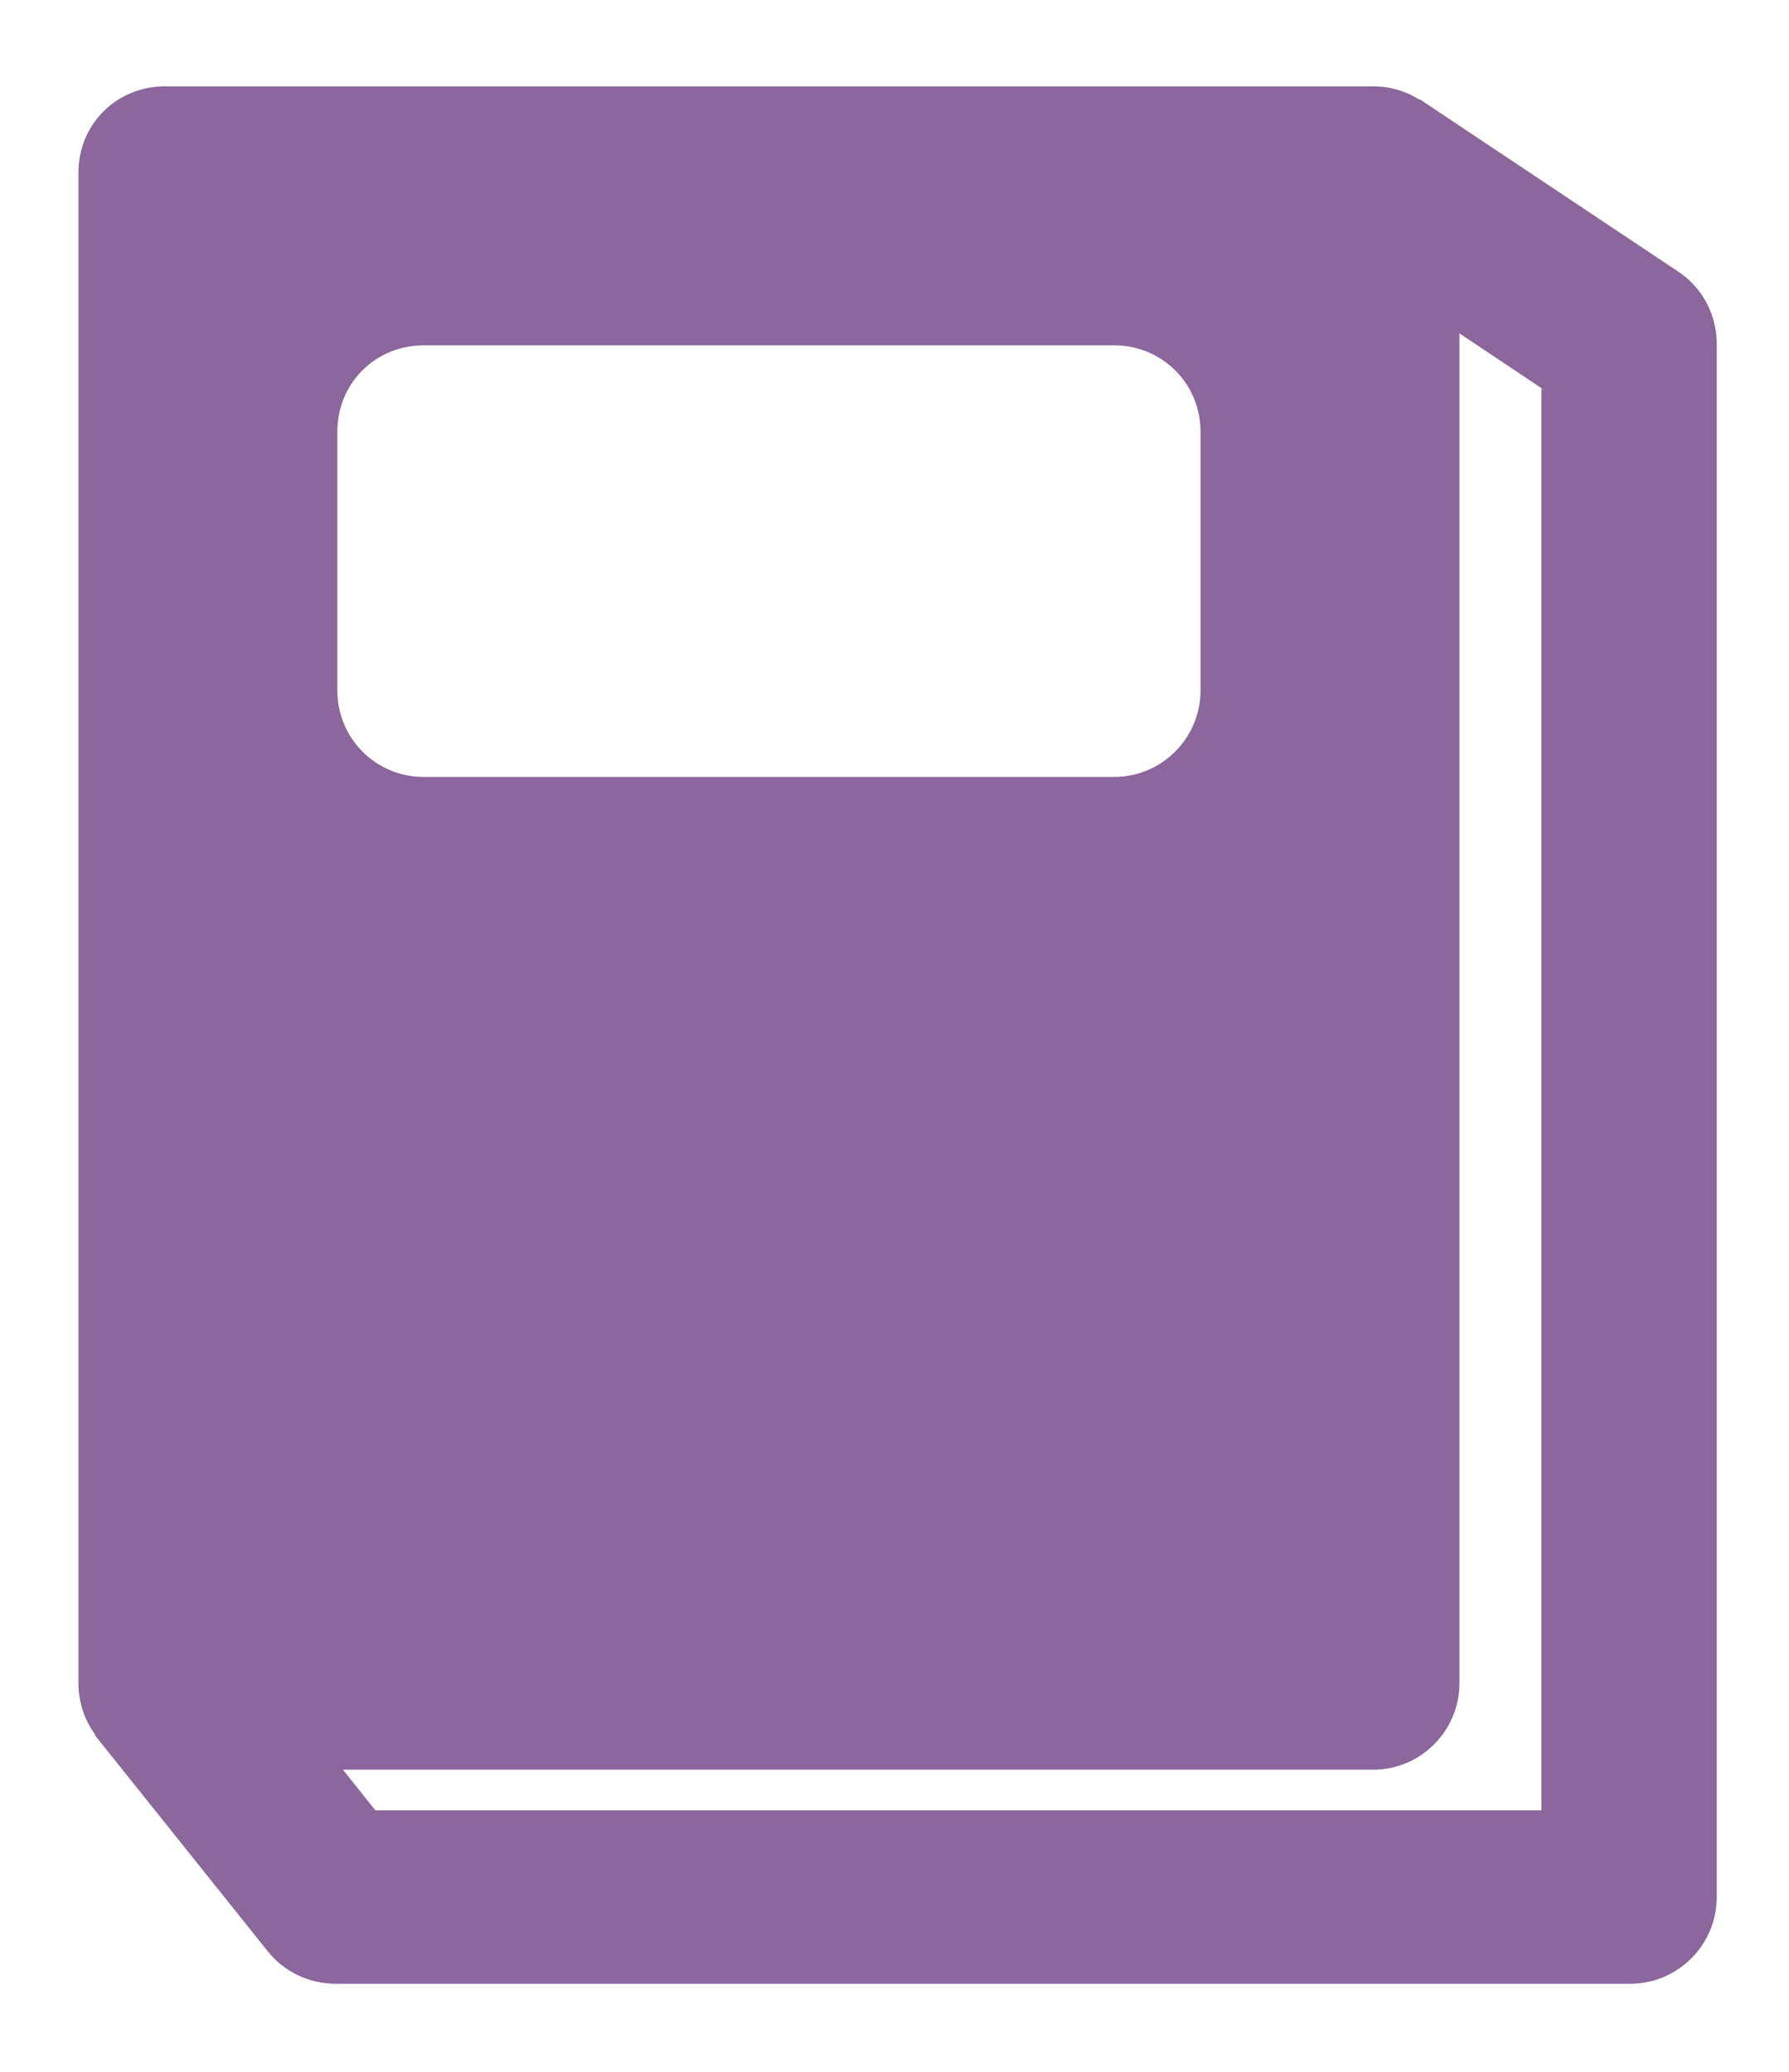
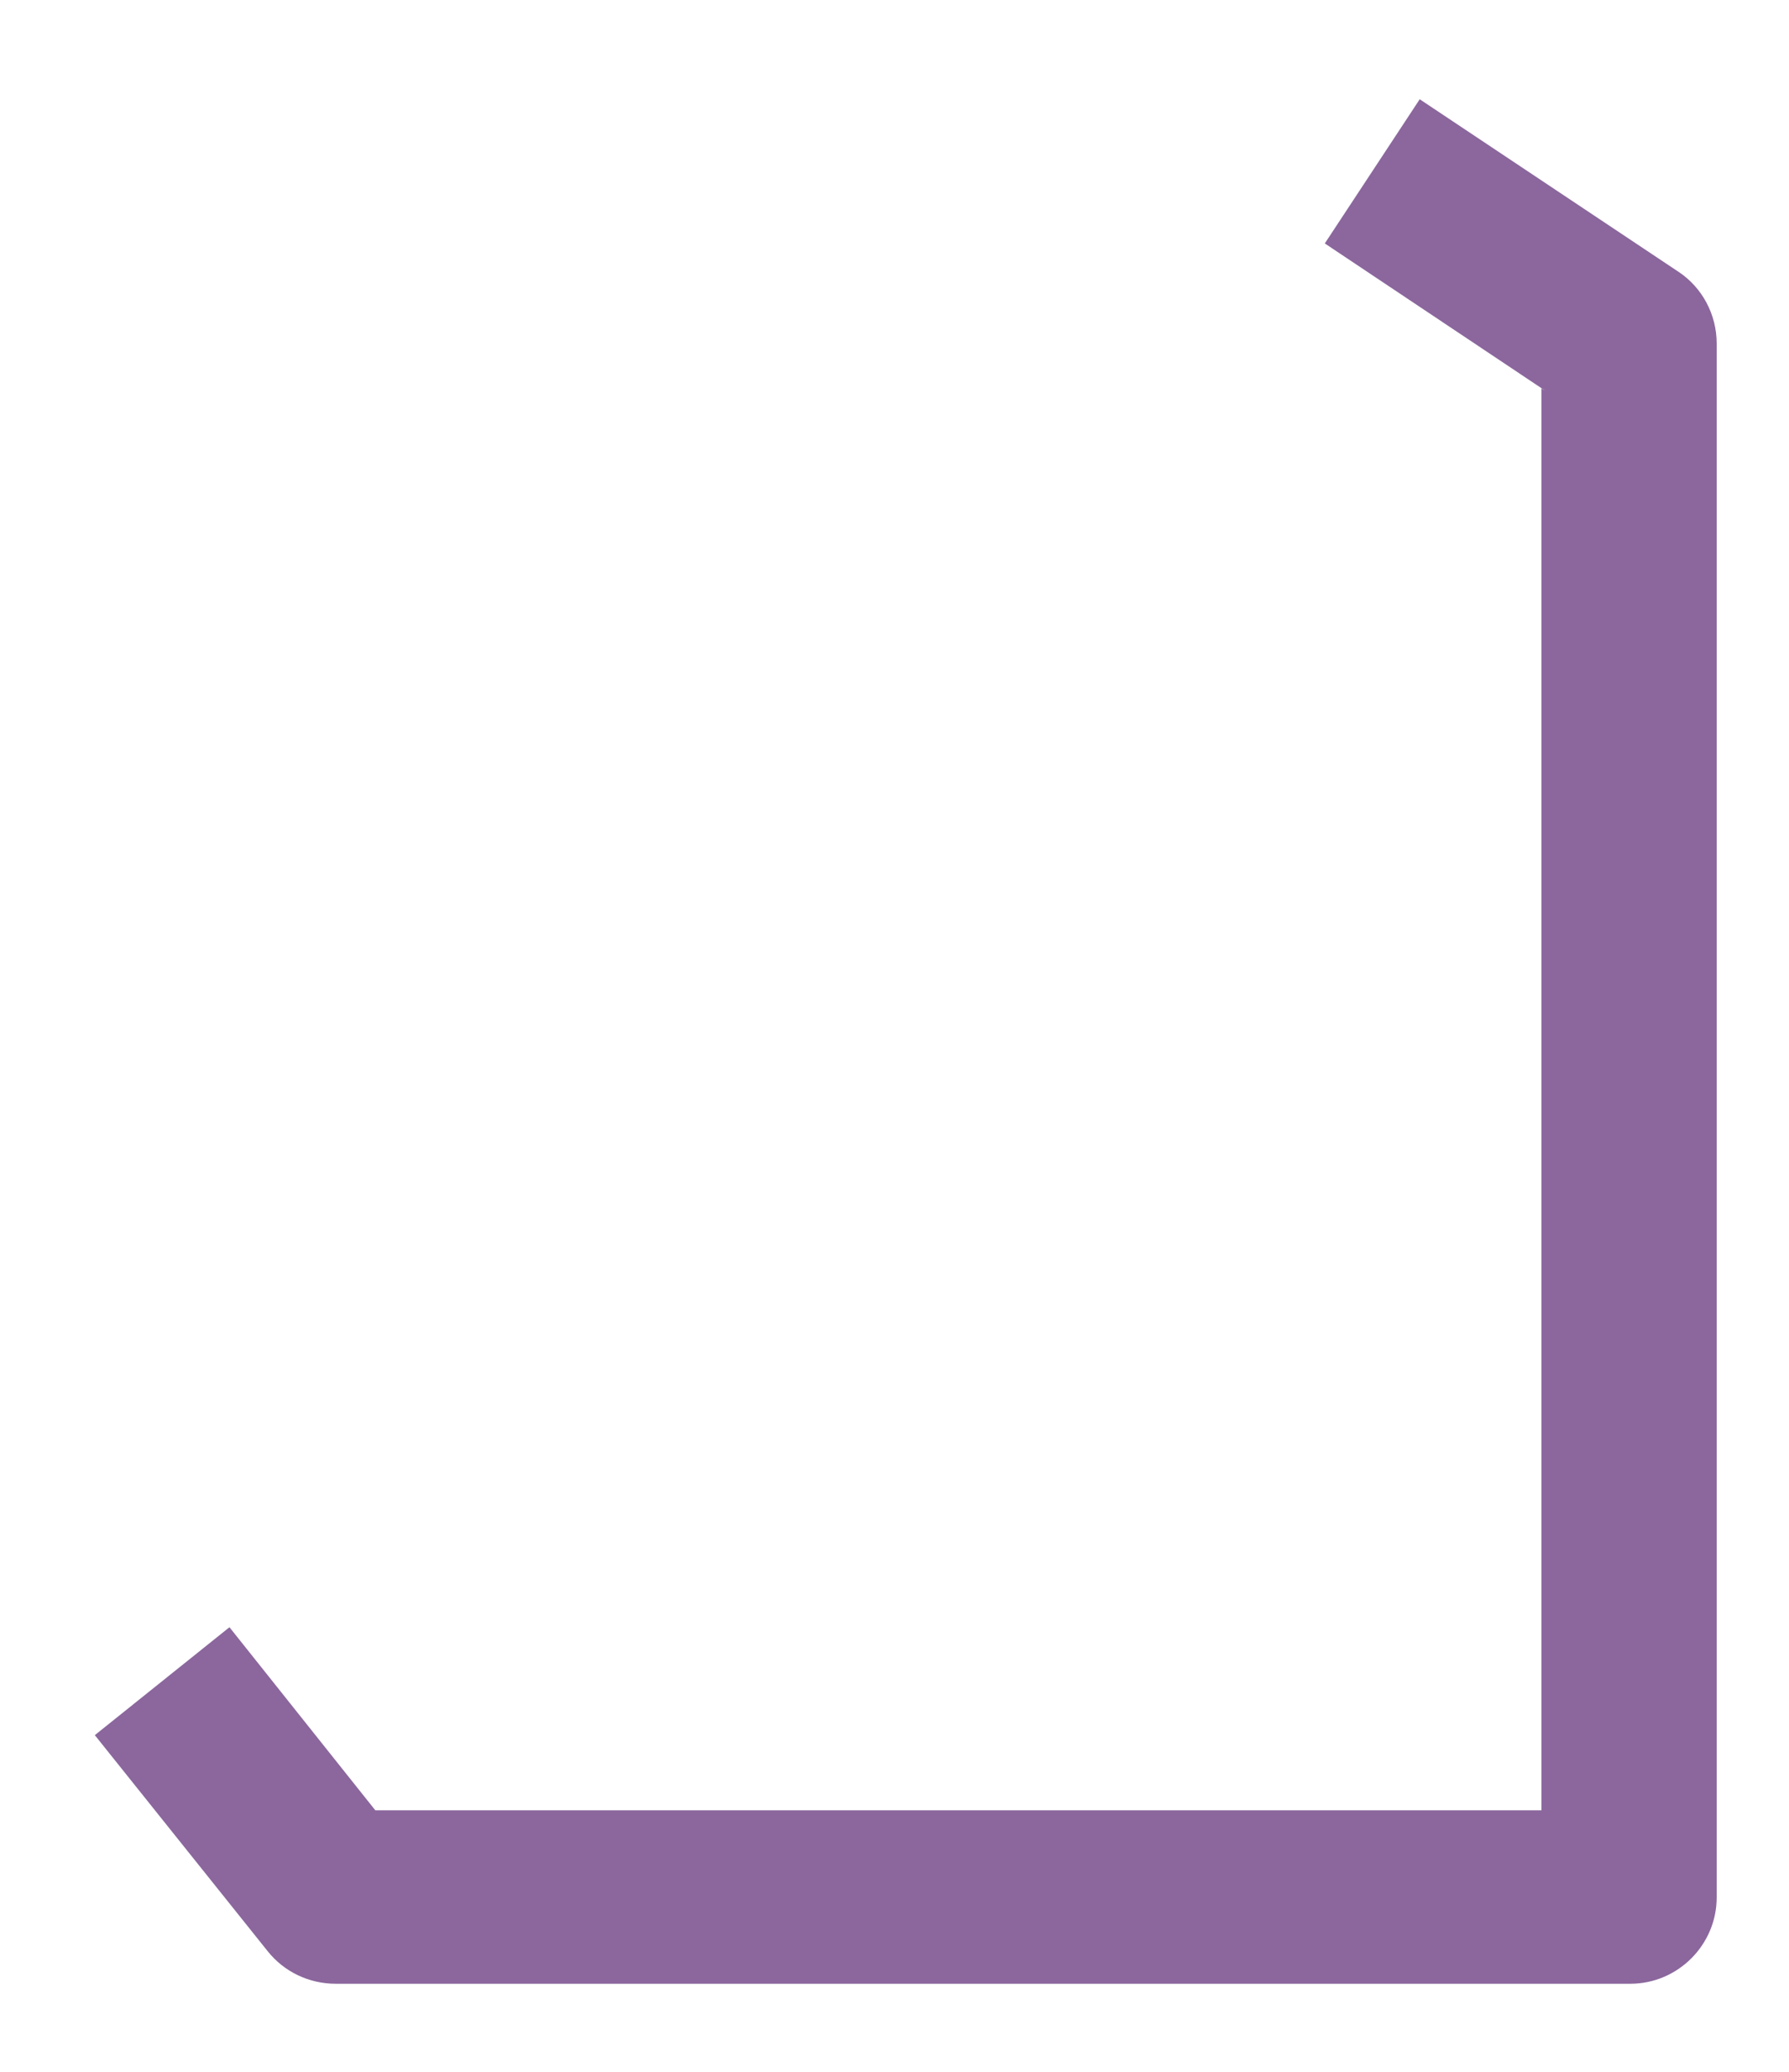
<svg xmlns="http://www.w3.org/2000/svg" width="19" height="22" viewBox="0 0 19 22" fill="none">
  <path fill-rule="evenodd" clip-rule="evenodd" d="M16.416 4.152L14.07 2.585L15.078 1.054L17.828 2.887C18.076 3.052 18.232 3.337 18.232 3.648V20.148C18.232 20.652 17.819 21.065 17.315 21.065H3.565C3.281 21.065 3.015 20.937 2.841 20.717L1.007 18.425L2.437 17.279L3.986 19.223H16.371V4.125L16.416 4.152Z" fill="#8B679D" />
-   <path fill-rule="evenodd" clip-rule="evenodd" d="M0.833 1.833C0.833 1.32 1.237 0.917 1.75 0.917H14.584C15.088 0.917 15.5 1.32 15.5 1.833V17.875C15.5 18.379 15.088 18.792 14.584 18.792H1.75C1.237 18.792 0.833 18.379 0.833 17.875V1.833ZM3.583 4.583C3.583 4.07 3.987 3.667 4.5 3.667H11.834C12.338 3.667 12.75 4.07 12.75 4.583V7.333C12.75 7.837 12.338 8.25 11.834 8.25H4.5C3.987 8.25 3.583 7.837 3.583 7.333V4.583Z" fill="#8B679D" />
</svg>